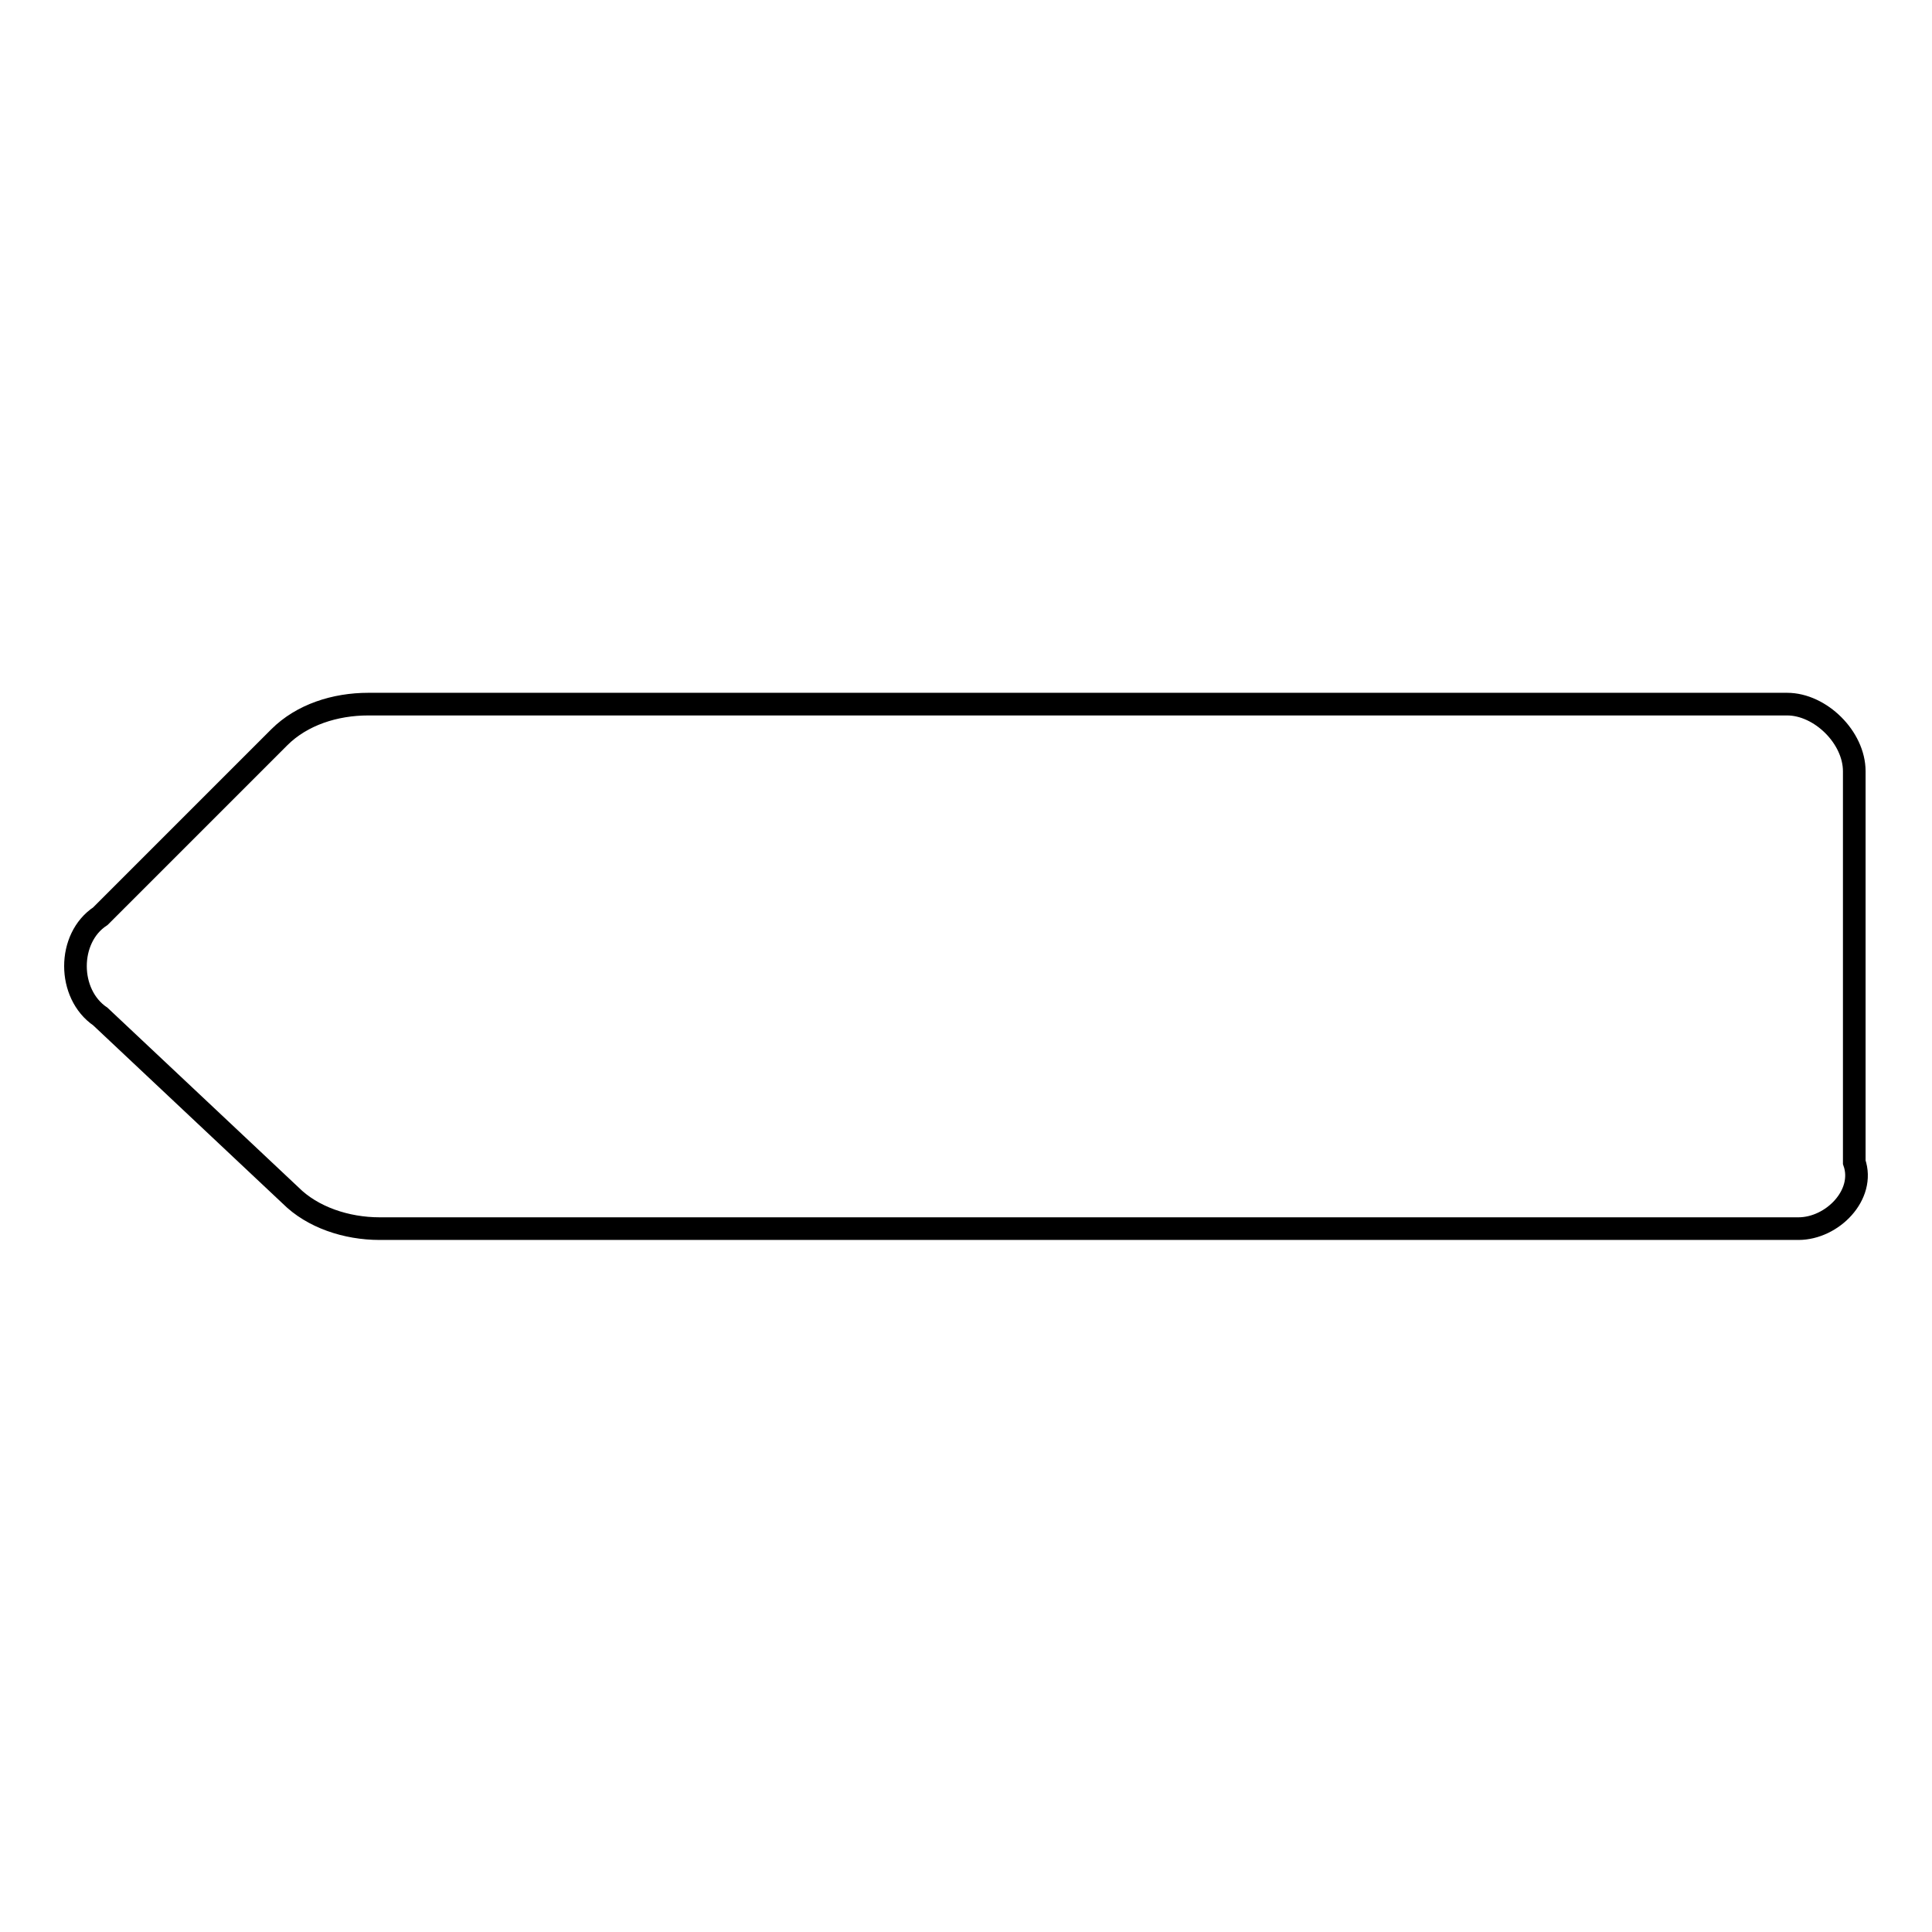
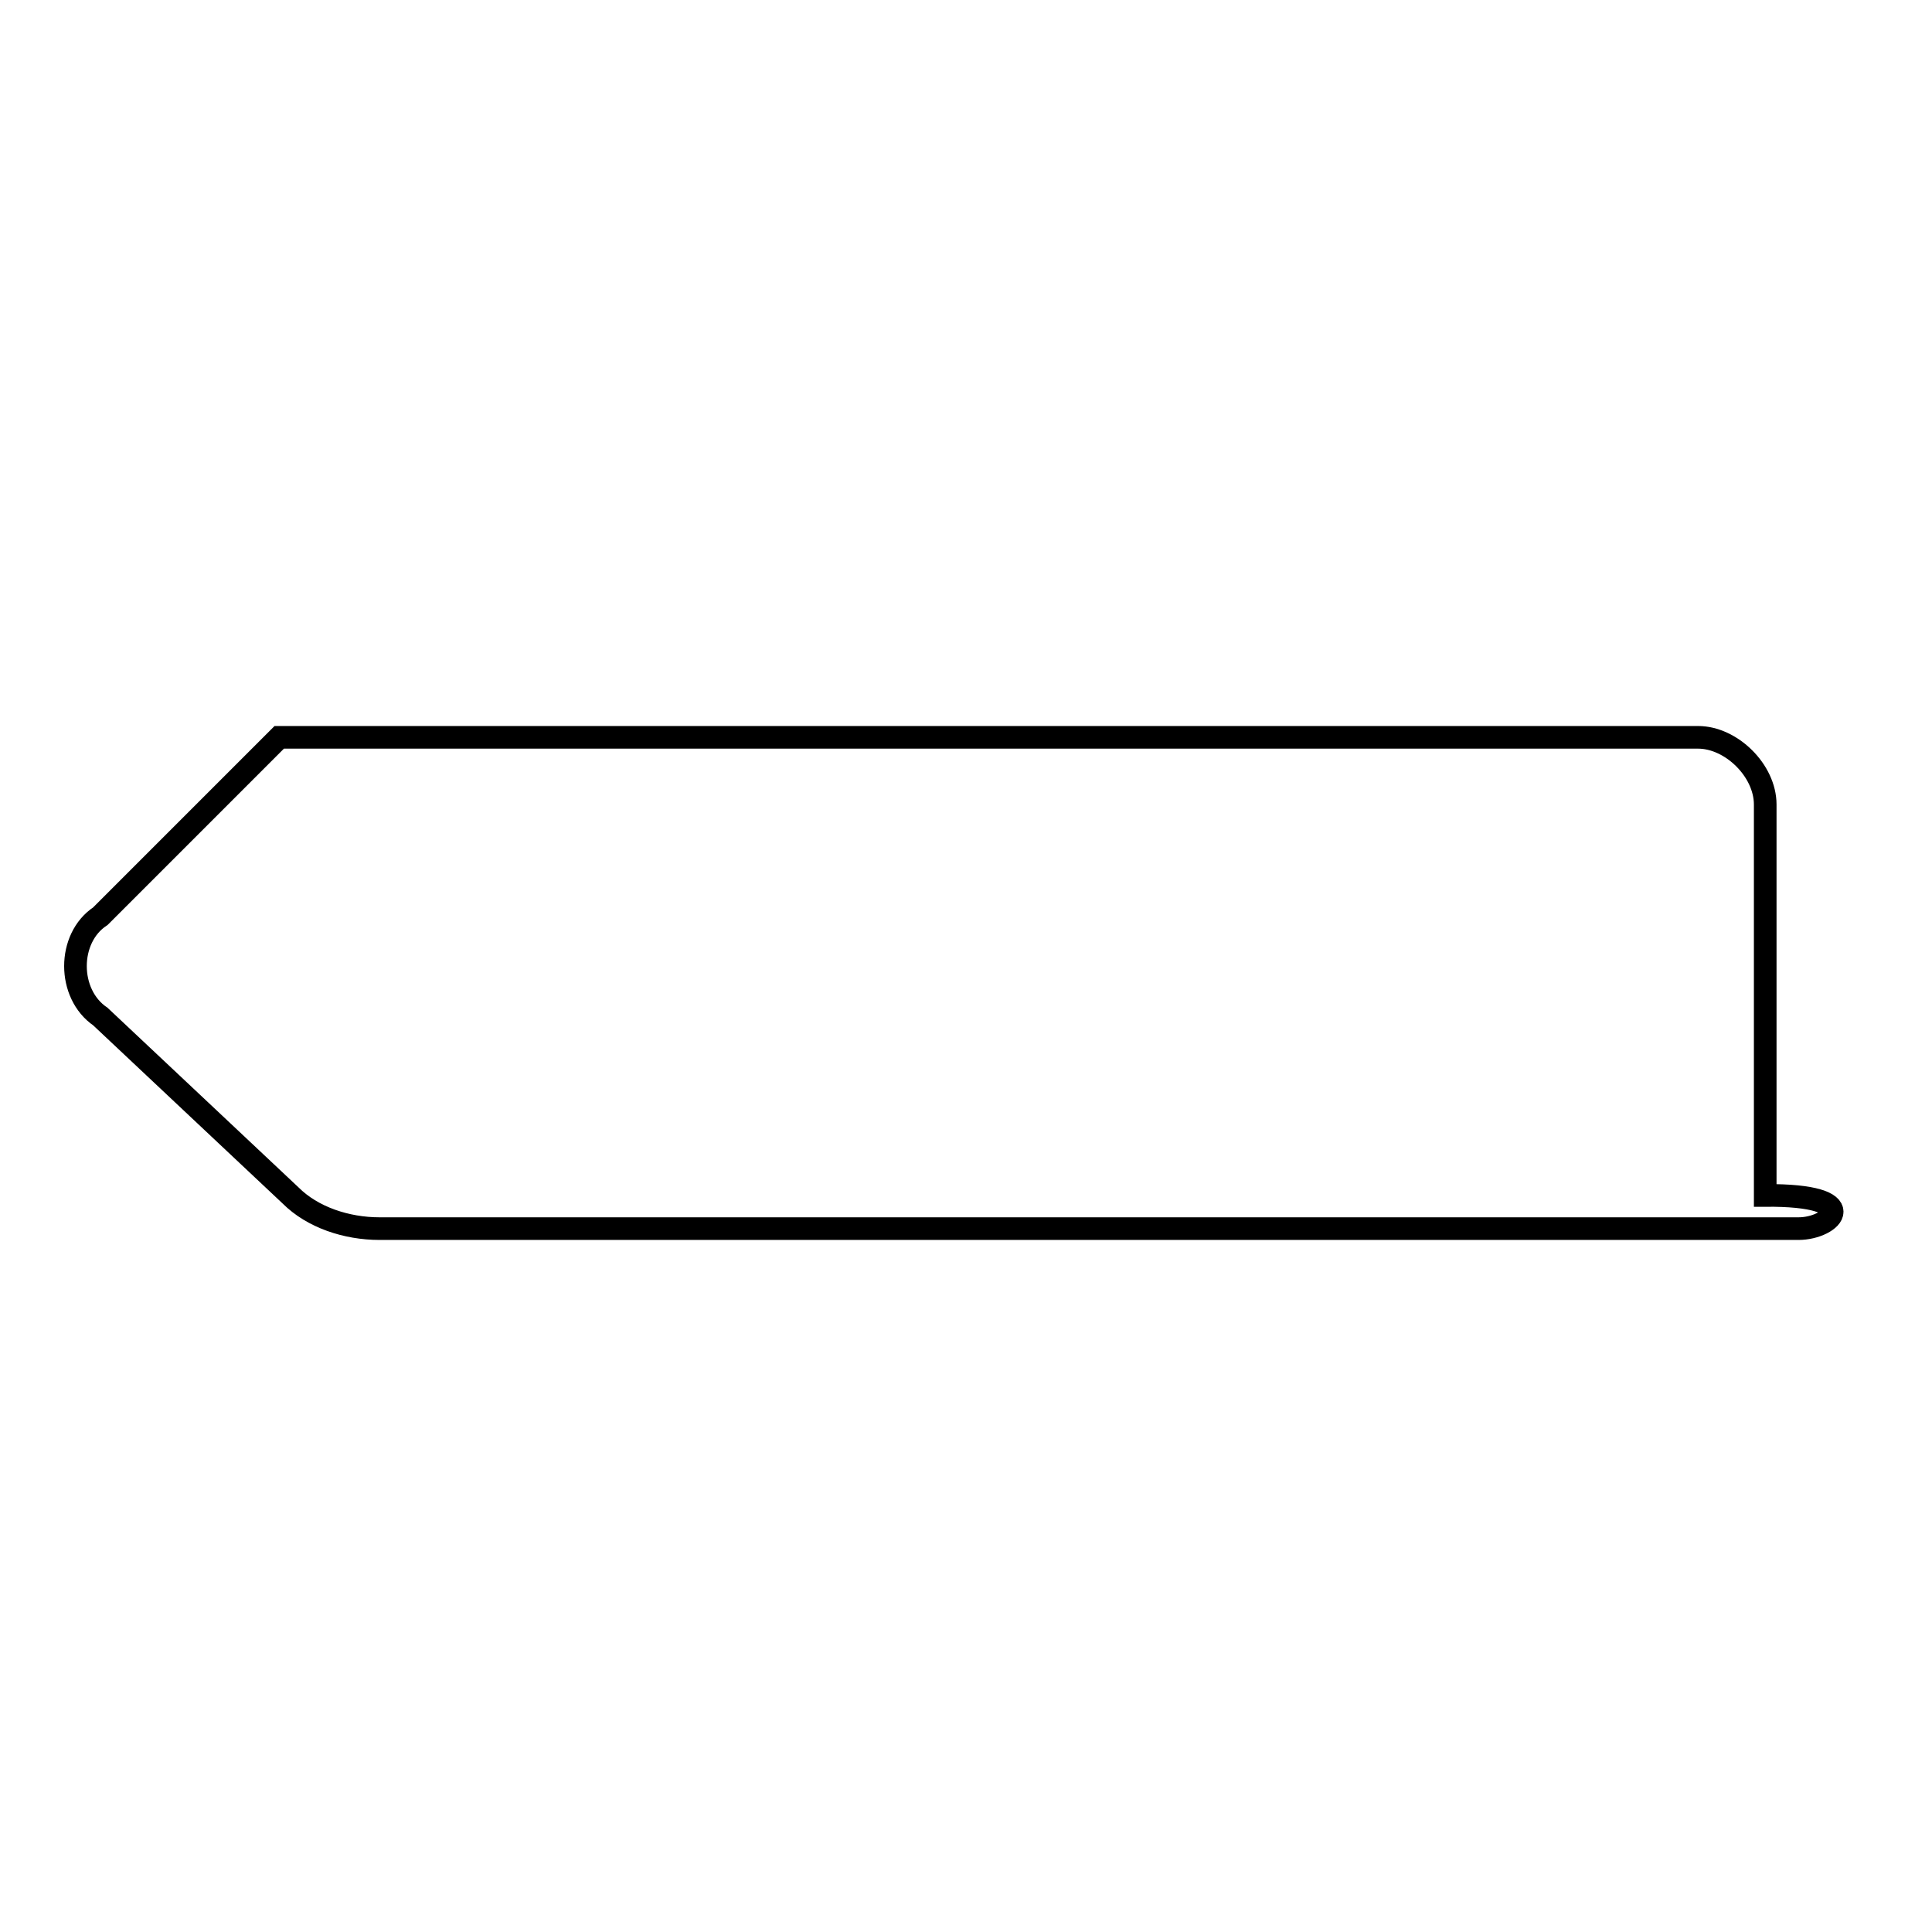
<svg xmlns="http://www.w3.org/2000/svg" version="1.1" x="0px" y="0px" viewBox="0 0 256 256" enable-background="new 0 0 256 256" xml:space="preserve">
  <g>
    <g>
-       <path stroke-width="3" fill-opacity="0" stroke="#000000" d="M238.3,162.8h-188c-4.4,0-8.9-1.5-11.8-4.4l-25.2-23.7c-4.4-3-4.4-10.4,0-13.3L37,97.7c3-3,7.4-4.4,11.8-4.4h188c4.4,0,8.9,4.4,8.9,8.9v51.8C247.2,158.3,242.8,162.8,238.3,162.8z" />
+       <path stroke-width="3" fill-opacity="0" stroke="#000000" d="M238.3,162.8h-188c-4.4,0-8.9-1.5-11.8-4.4l-25.2-23.7c-4.4-3-4.4-10.4,0-13.3L37,97.7h188c4.4,0,8.9,4.4,8.9,8.9v51.8C247.2,158.3,242.8,162.8,238.3,162.8z" />
    </g>
  </g>
</svg>